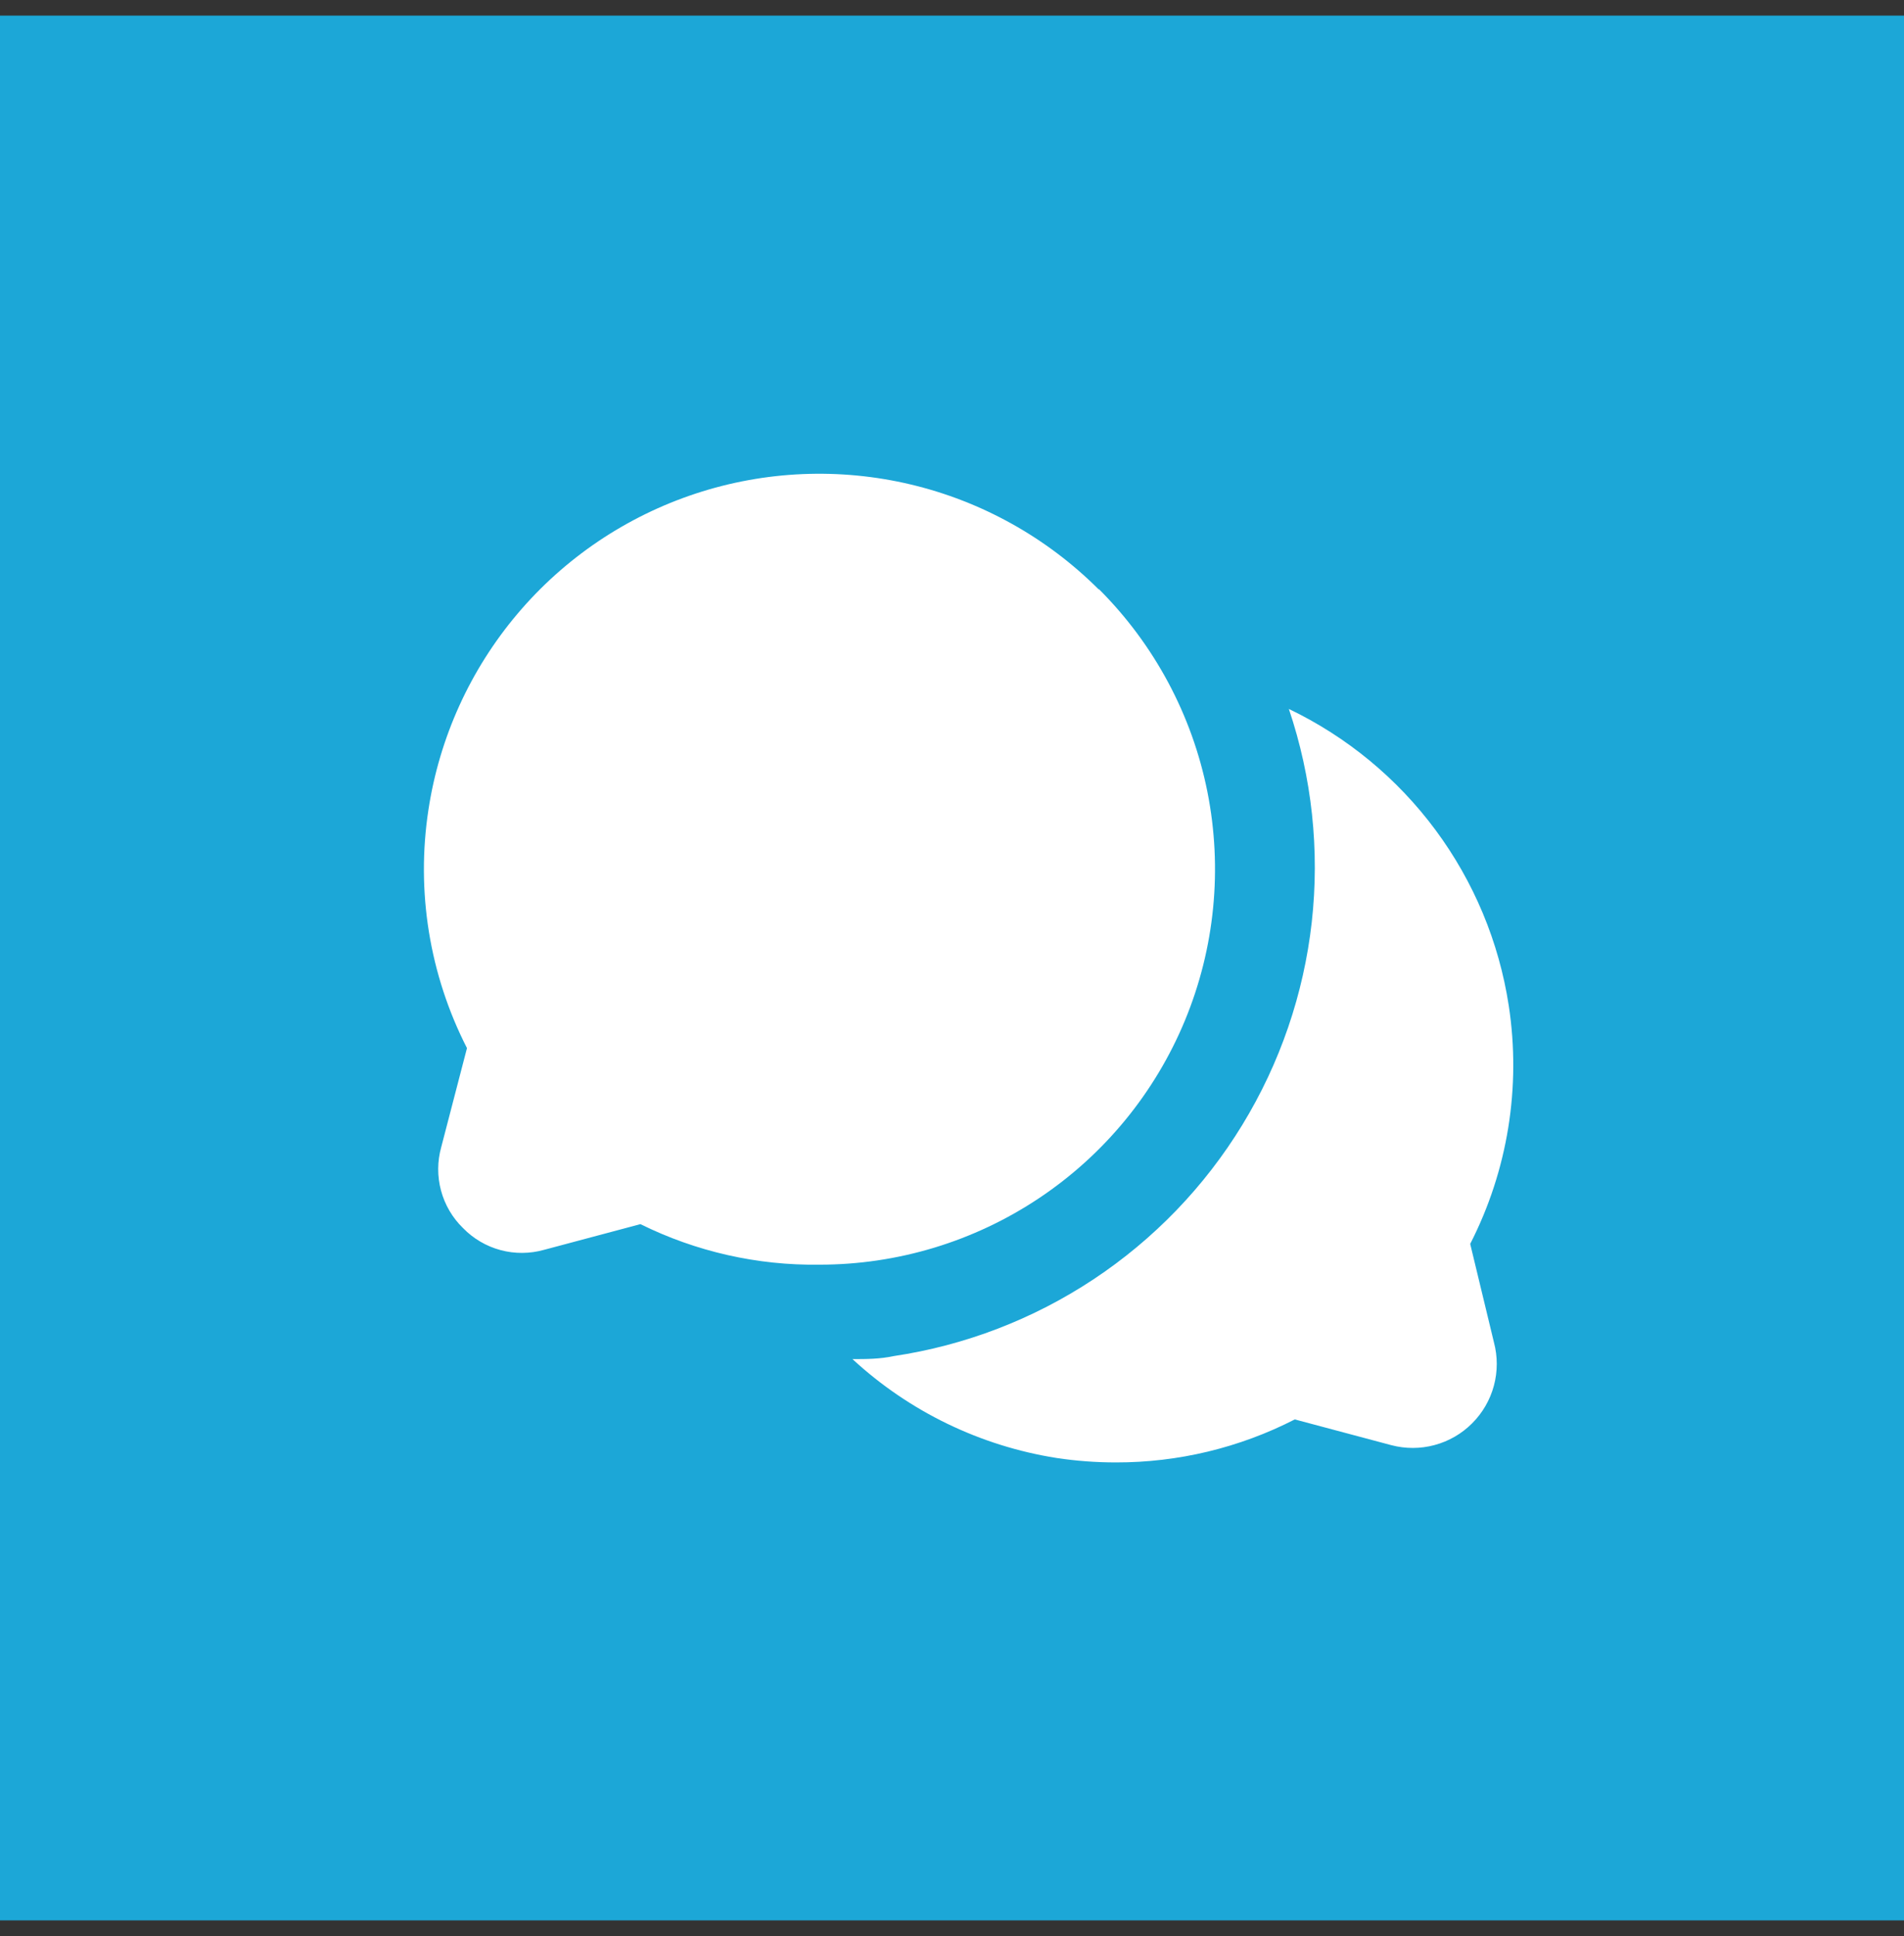
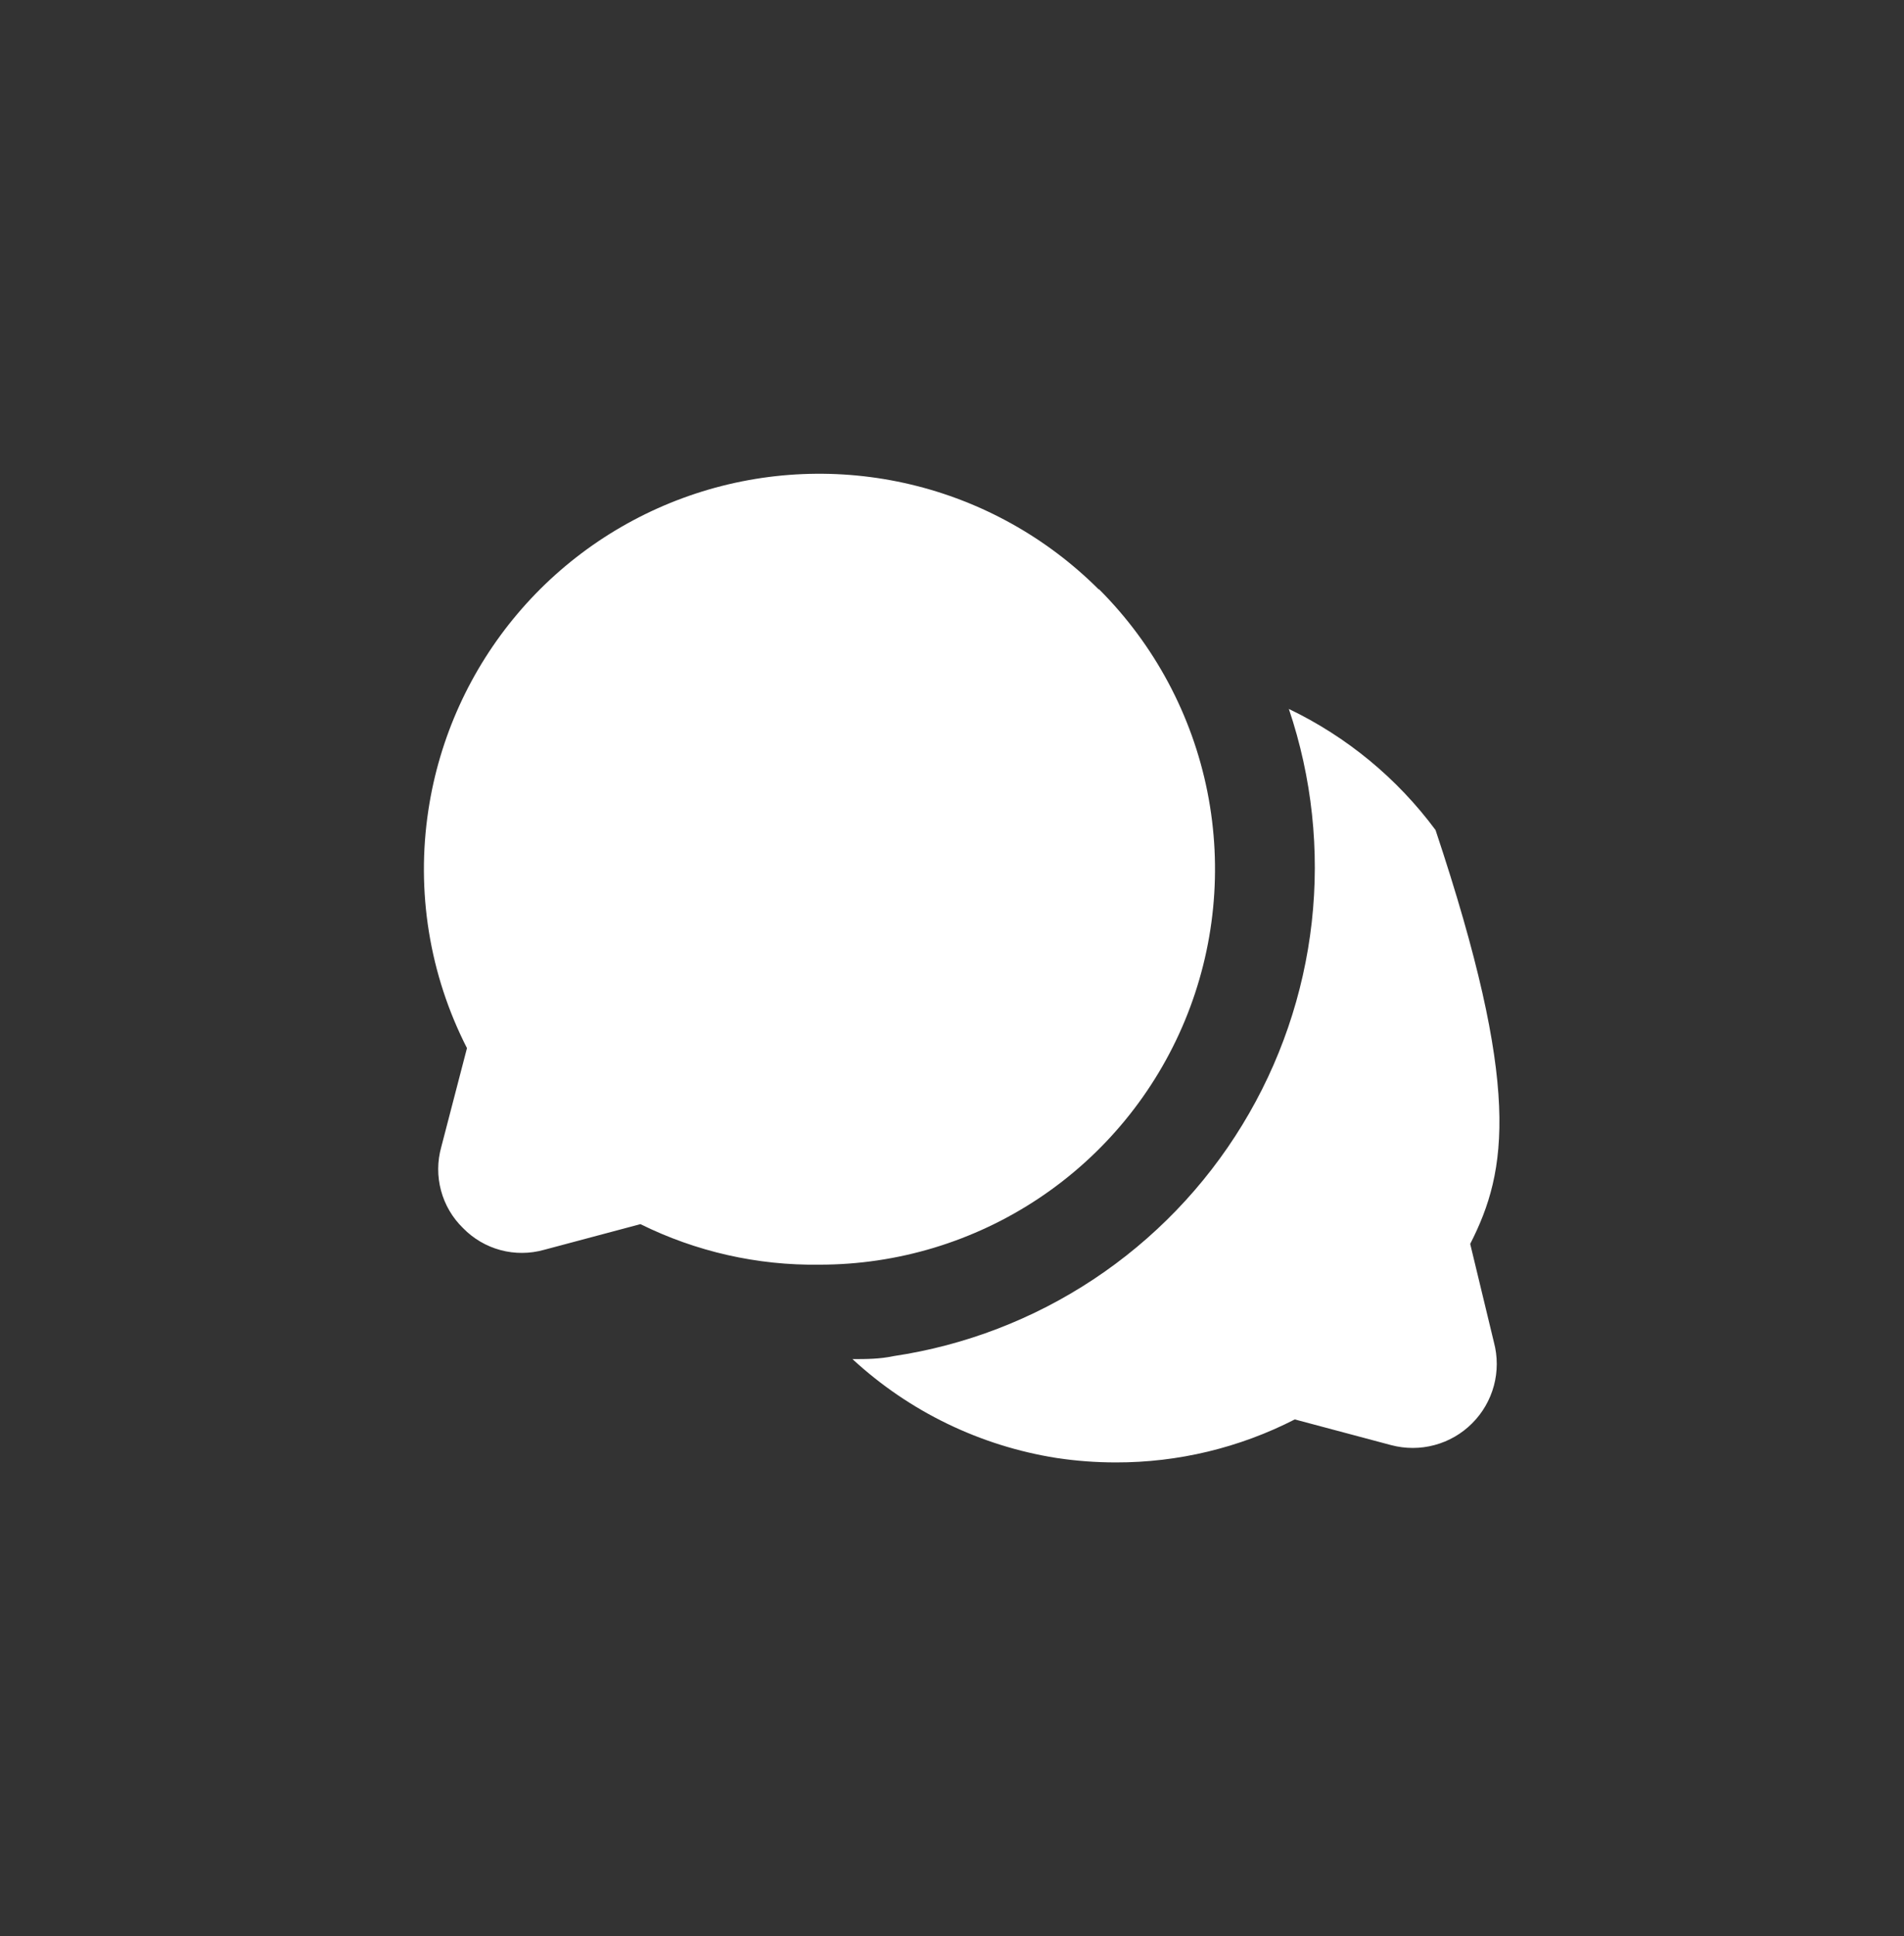
<svg xmlns="http://www.w3.org/2000/svg" width="61" height="62" viewBox="0 0 61 62" fill="none">
  <rect x="0" y="0" width="61" height="62" fill="#333333" stroke="none" />
-   <rect width="61" height="61" transform="translate(0 0.5)" fill="#1CA7D7" />
-   <path d="M47.862 42.987C47.984 43.443 47.983 43.922 47.861 44.378C47.738 44.833 47.498 45.249 47.164 45.582C46.831 45.916 46.416 46.156 45.96 46.278C45.505 46.401 45.025 46.401 44.569 46.28L41.482 45.457C39.708 46.366 37.743 46.838 35.75 46.834C35.114 46.834 34.479 46.787 33.85 46.692C31.405 46.306 29.129 45.204 27.311 43.525C27.754 43.525 28.182 43.525 28.625 43.43C30.916 43.089 33.104 42.248 35.035 40.969C36.966 39.69 38.593 38.003 39.8 36.026C41.008 34.05 41.768 31.833 42.026 29.531C42.283 27.229 42.033 24.899 41.292 22.704C43.15 23.595 44.764 24.926 45.991 26.581C47.219 28.237 48.025 30.167 48.337 32.204C48.737 34.815 48.305 37.485 47.102 39.836L47.862 42.987ZM35.196 18.872C33.538 17.218 31.455 16.056 29.177 15.515C26.899 14.974 24.515 15.074 22.291 15.806C20.067 16.538 18.088 17.871 16.577 19.659C15.065 21.447 14.078 23.619 13.726 25.934C13.326 28.545 13.758 31.215 14.961 33.566L14.137 36.733C14.009 37.188 14.006 37.67 14.129 38.127C14.251 38.584 14.495 38.999 14.834 39.329C15.164 39.668 15.579 39.912 16.037 40.035C16.494 40.157 16.975 40.154 17.431 40.026L20.518 39.203C22.299 40.084 24.263 40.529 26.25 40.501C28.757 40.503 31.207 39.761 33.292 38.369C35.377 36.978 37.002 34.999 37.962 32.683C38.921 30.367 39.172 27.819 38.683 25.36C38.193 22.902 36.985 20.644 35.212 18.872H35.196Z" fill="white" />
+   <path d="M47.862 42.987C47.984 43.443 47.983 43.922 47.861 44.378C47.738 44.833 47.498 45.249 47.164 45.582C46.831 45.916 46.416 46.156 45.96 46.278C45.505 46.401 45.025 46.401 44.569 46.28L41.482 45.457C39.708 46.366 37.743 46.838 35.75 46.834C35.114 46.834 34.479 46.787 33.85 46.692C31.405 46.306 29.129 45.204 27.311 43.525C27.754 43.525 28.182 43.525 28.625 43.43C30.916 43.089 33.104 42.248 35.035 40.969C36.966 39.69 38.593 38.003 39.8 36.026C41.008 34.05 41.768 31.833 42.026 29.531C42.283 27.229 42.033 24.899 41.292 22.704C43.15 23.595 44.764 24.926 45.991 26.581C48.737 34.815 48.305 37.485 47.102 39.836L47.862 42.987ZM35.196 18.872C33.538 17.218 31.455 16.056 29.177 15.515C26.899 14.974 24.515 15.074 22.291 15.806C20.067 16.538 18.088 17.871 16.577 19.659C15.065 21.447 14.078 23.619 13.726 25.934C13.326 28.545 13.758 31.215 14.961 33.566L14.137 36.733C14.009 37.188 14.006 37.67 14.129 38.127C14.251 38.584 14.495 38.999 14.834 39.329C15.164 39.668 15.579 39.912 16.037 40.035C16.494 40.157 16.975 40.154 17.431 40.026L20.518 39.203C22.299 40.084 24.263 40.529 26.25 40.501C28.757 40.503 31.207 39.761 33.292 38.369C35.377 36.978 37.002 34.999 37.962 32.683C38.921 30.367 39.172 27.819 38.683 25.36C38.193 22.902 36.985 20.644 35.212 18.872H35.196Z" fill="white" />
</svg>